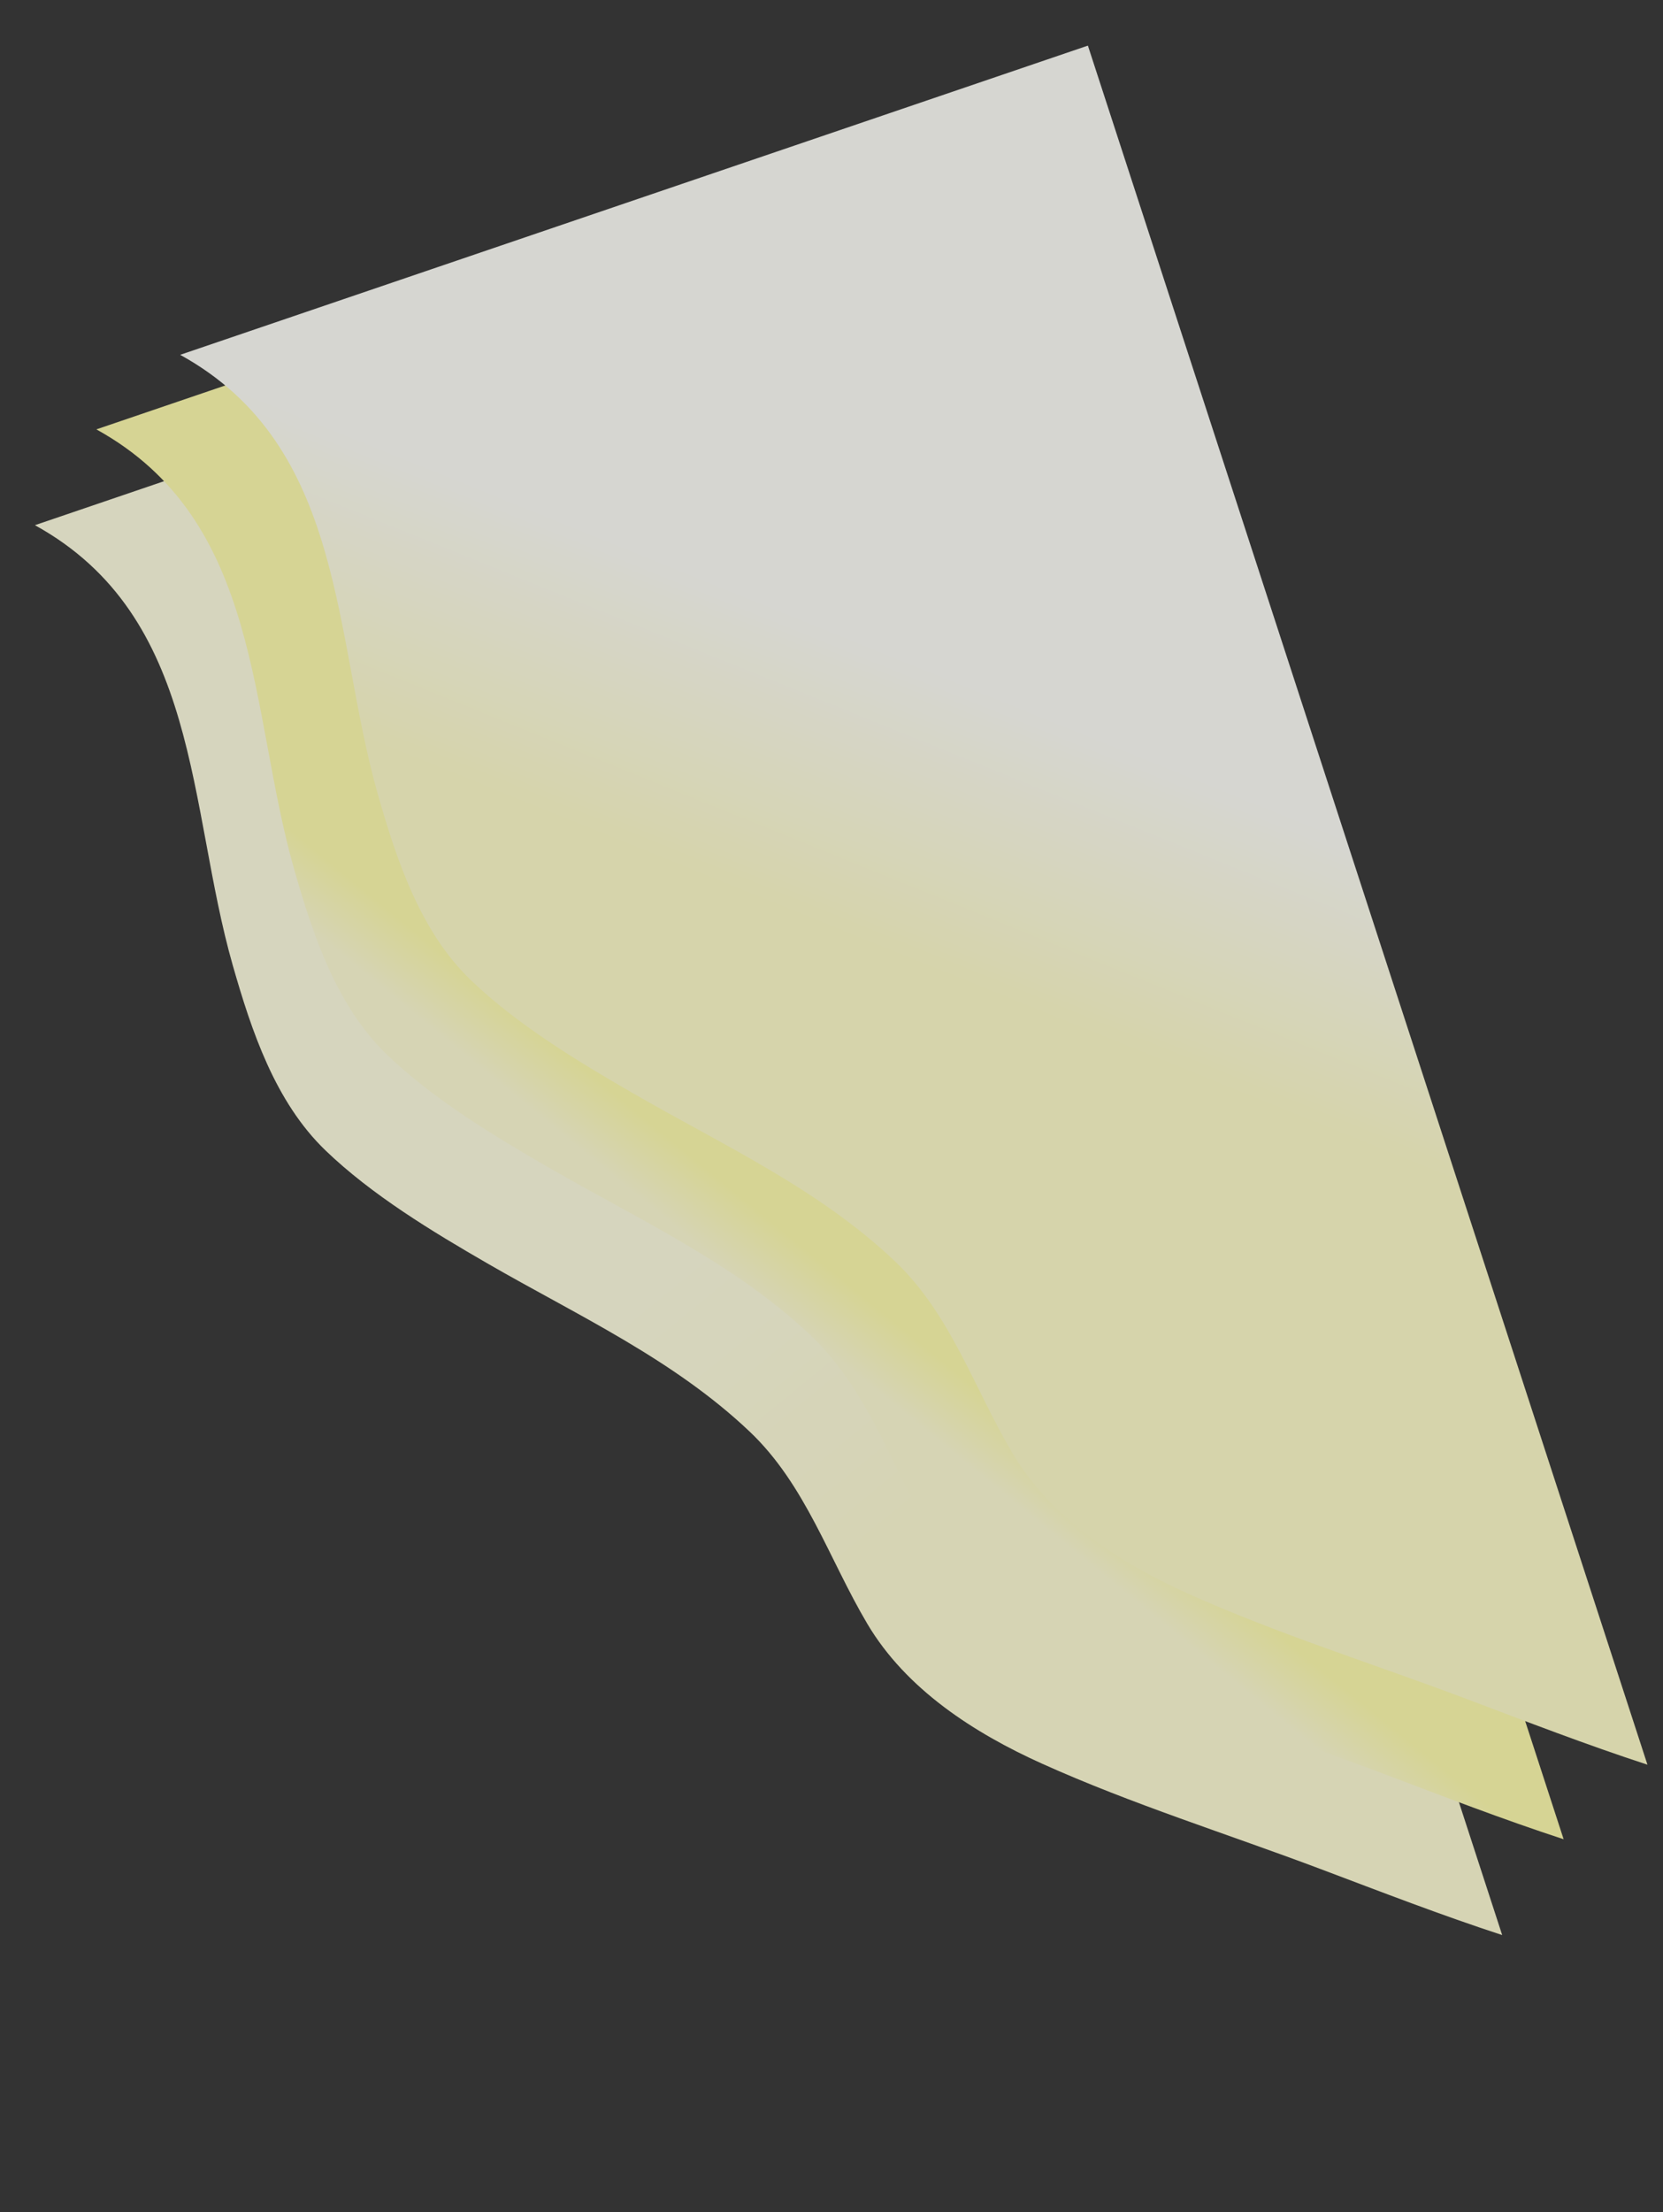
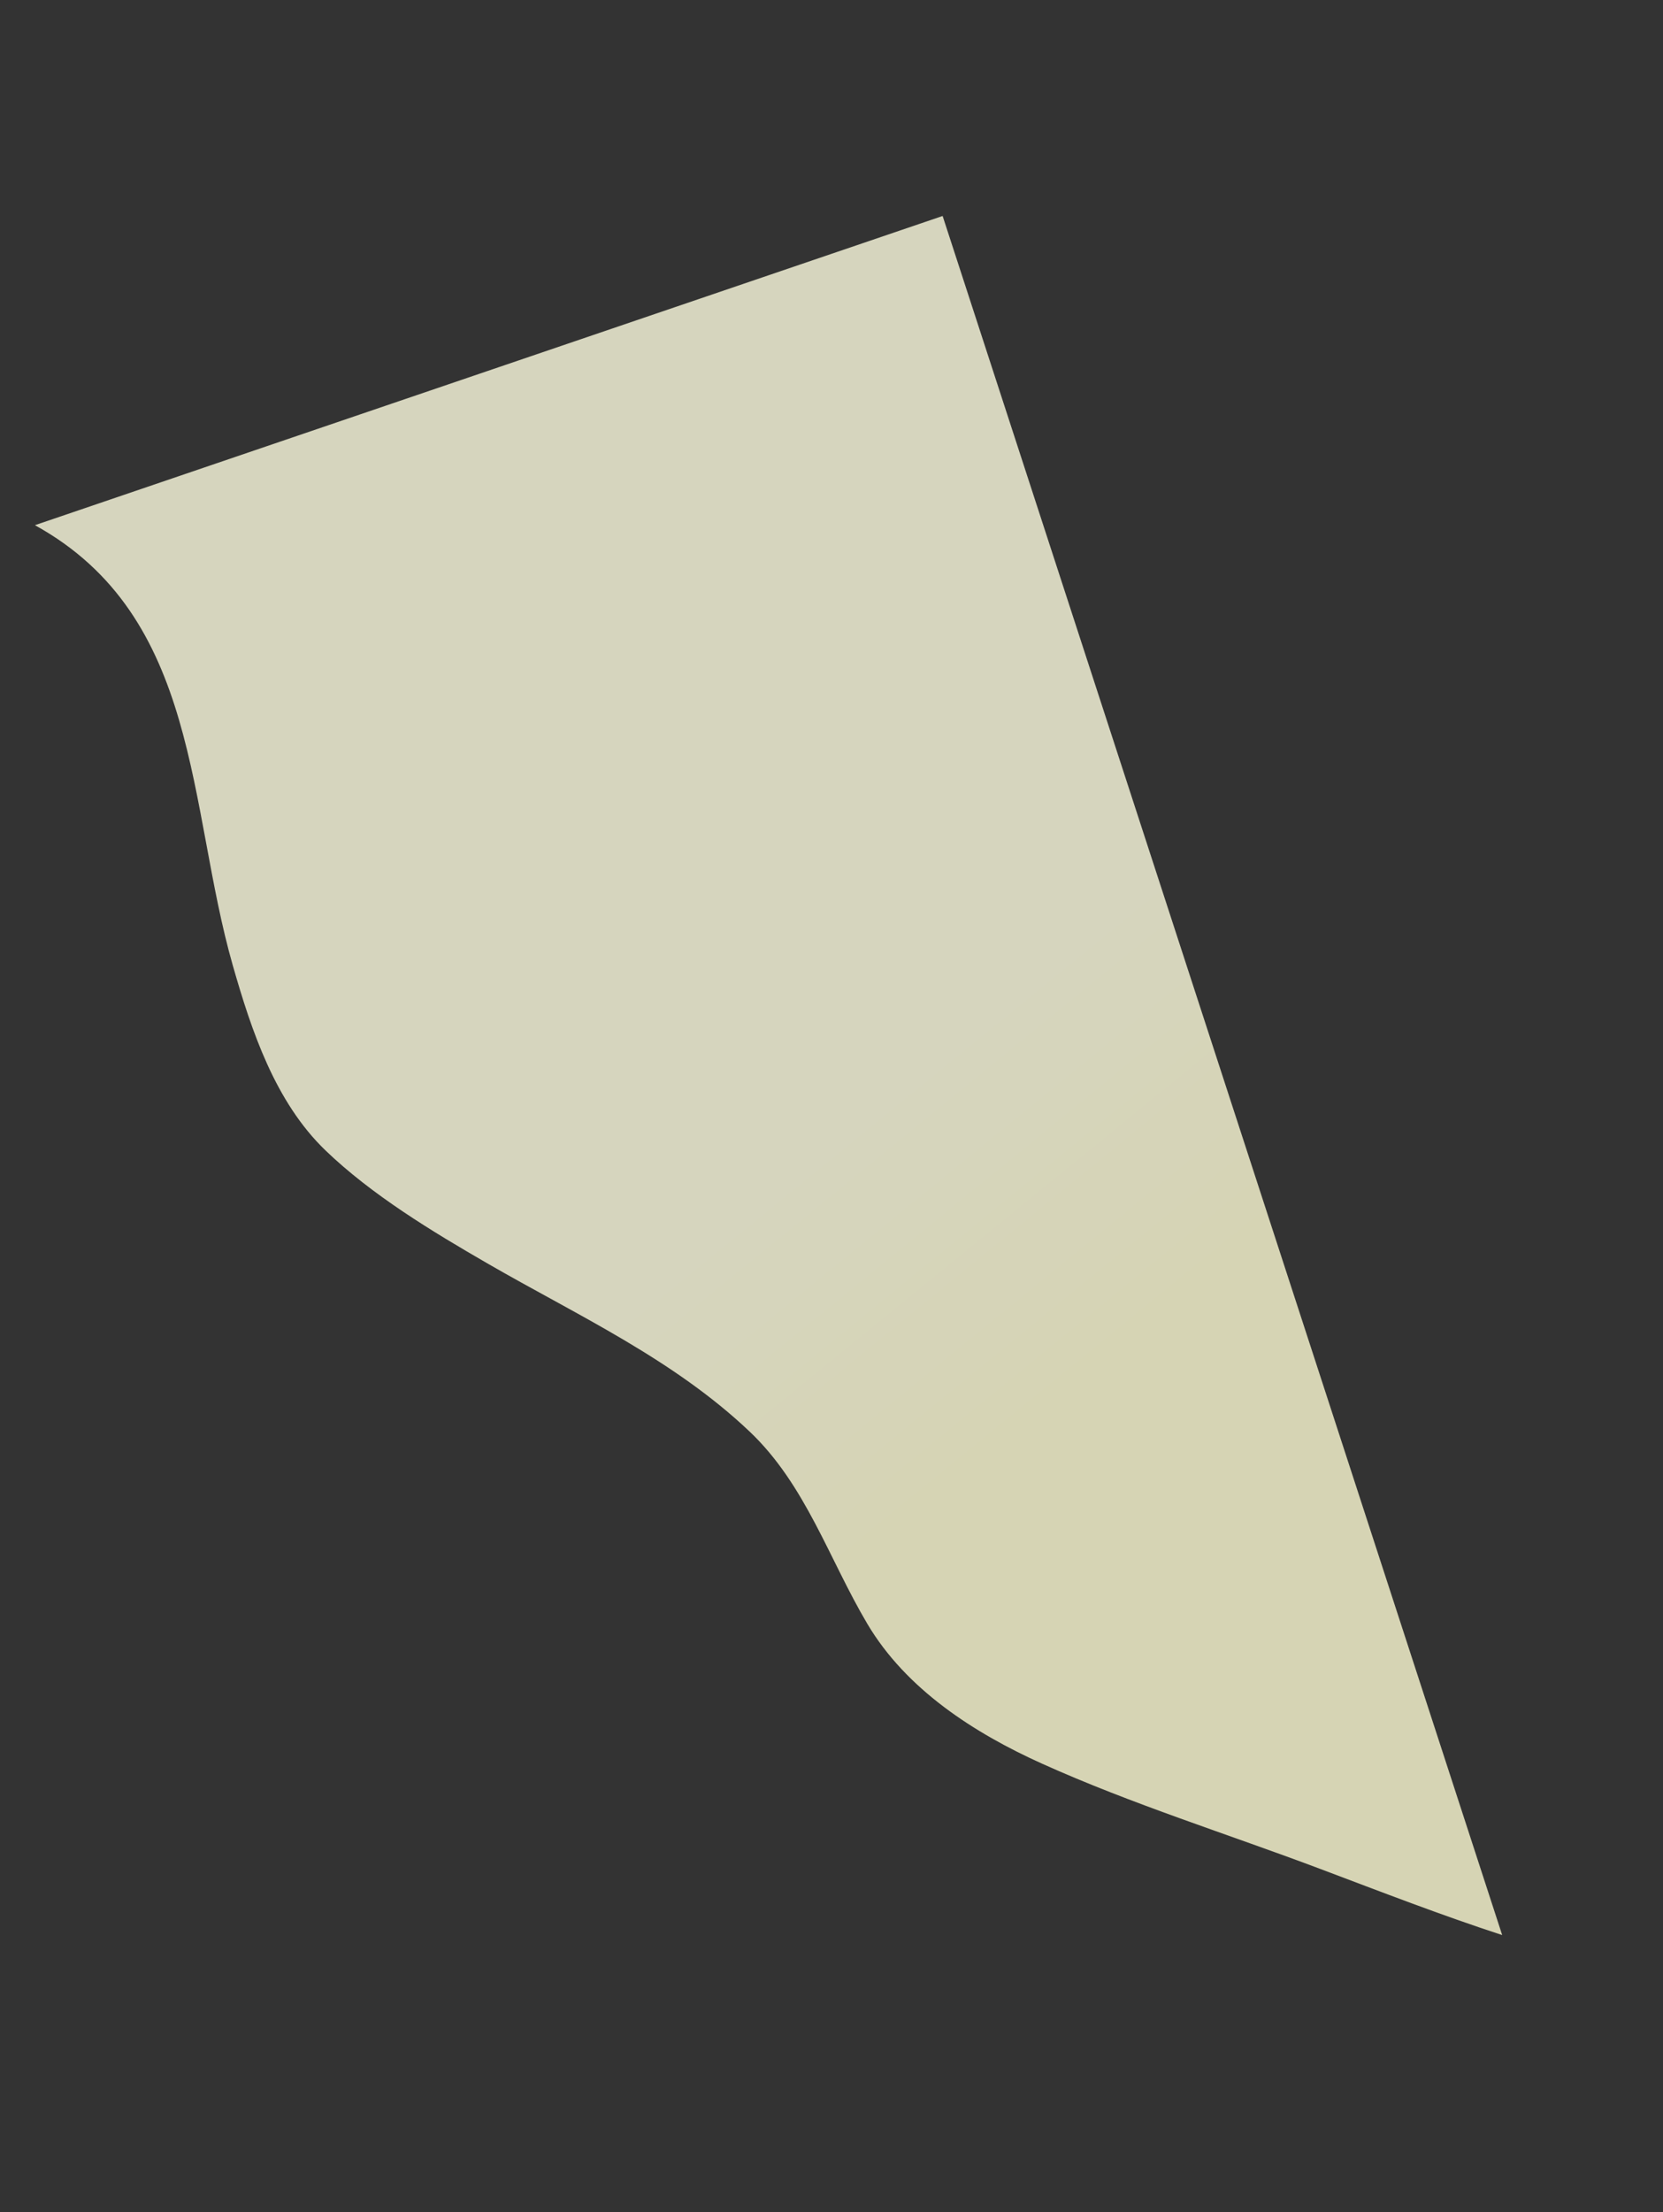
<svg xmlns="http://www.w3.org/2000/svg" width="1087" height="1445" viewBox="0 0 1087 1445" fill="none">
  <rect x="0" y="0" width="1087" height="1445" fill="#333333" stroke="none" />
  <g opacity="0.8">
    <path d="M152.137 630.516C122.47 526.836 131.327 402.839 22.817 343.04L616.136 141.073L981.879 1263.94C942.417 1251.1 902.434 1235.62 863.352 1220.89C802.94 1198.11 739.883 1178.48 681.025 1151.95C636.655 1131.96 592.297 1103.41 566.954 1060.71C541.831 1018.37 526.566 969.751 489.99 935.081C439.942 887.641 377.362 859.183 318.528 825.206C282.416 804.351 242.864 780.438 212.692 751.38C179.8 719.703 164.371 673.273 152.137 630.516Z" fill="url(#paint0_linear)" />
-     <path d="M192.308 567.936C162.641 464.255 171.498 340.258 62.988 280.459L656.306 78.493L1022.05 1201.36C982.588 1188.52 942.605 1173.04 903.523 1158.31C843.111 1135.53 780.054 1115.9 721.196 1089.37C676.826 1069.38 632.468 1040.83 607.125 998.127C582.002 955.794 566.737 907.171 530.161 872.501C480.113 825.061 417.533 796.603 358.699 762.625C322.587 741.77 283.035 717.857 252.862 688.799C219.971 657.123 204.542 610.693 192.308 567.936Z" fill="url(#paint1_linear)" />
-     <path d="M247.089 519.24C217.422 415.559 226.279 291.563 117.769 231.764L711.088 29.797L1076.83 1152.66C1037.37 1139.83 997.386 1124.35 958.304 1109.61C897.892 1086.83 834.835 1067.2 775.977 1040.68C731.607 1020.68 687.249 992.135 661.906 949.431C636.783 907.098 621.518 858.475 584.942 823.805C534.894 776.365 472.314 747.907 413.48 713.93C377.368 693.075 337.816 669.161 307.644 640.103C274.752 608.427 259.324 561.997 247.089 519.24Z" fill="url(#paint2_linear)" />
  </g>
  <defs>
    <linearGradient id="paint0_linear" x1="345.296" y1="748.616" x2="563.284" y2="1016.13" gradientUnits="userSpaceOnUse">
      <stop offset="0.355" stop-color="#FFFEE1" />
      <stop offset="1" stop-color="#FFFDD5" />
    </linearGradient>
    <linearGradient id="paint1_linear" x1="275.702" y1="577.962" x2="226.91" y2="637.911" gradientUnits="userSpaceOnUse">
      <stop offset="0.341" stop-color="#FFFCAD" />
      <stop offset="0.886" stop-color="#FFFDD4" />
    </linearGradient>
    <linearGradient id="paint2_linear" x1="459.969" y1="371.152" x2="357.398" y2="624.523" gradientUnits="userSpaceOnUse">
      <stop offset="0.021" stop-color="#FFFFF9" />
      <stop offset="0.684" stop-color="#FFFDC9" />
    </linearGradient>
  </defs>
</svg>